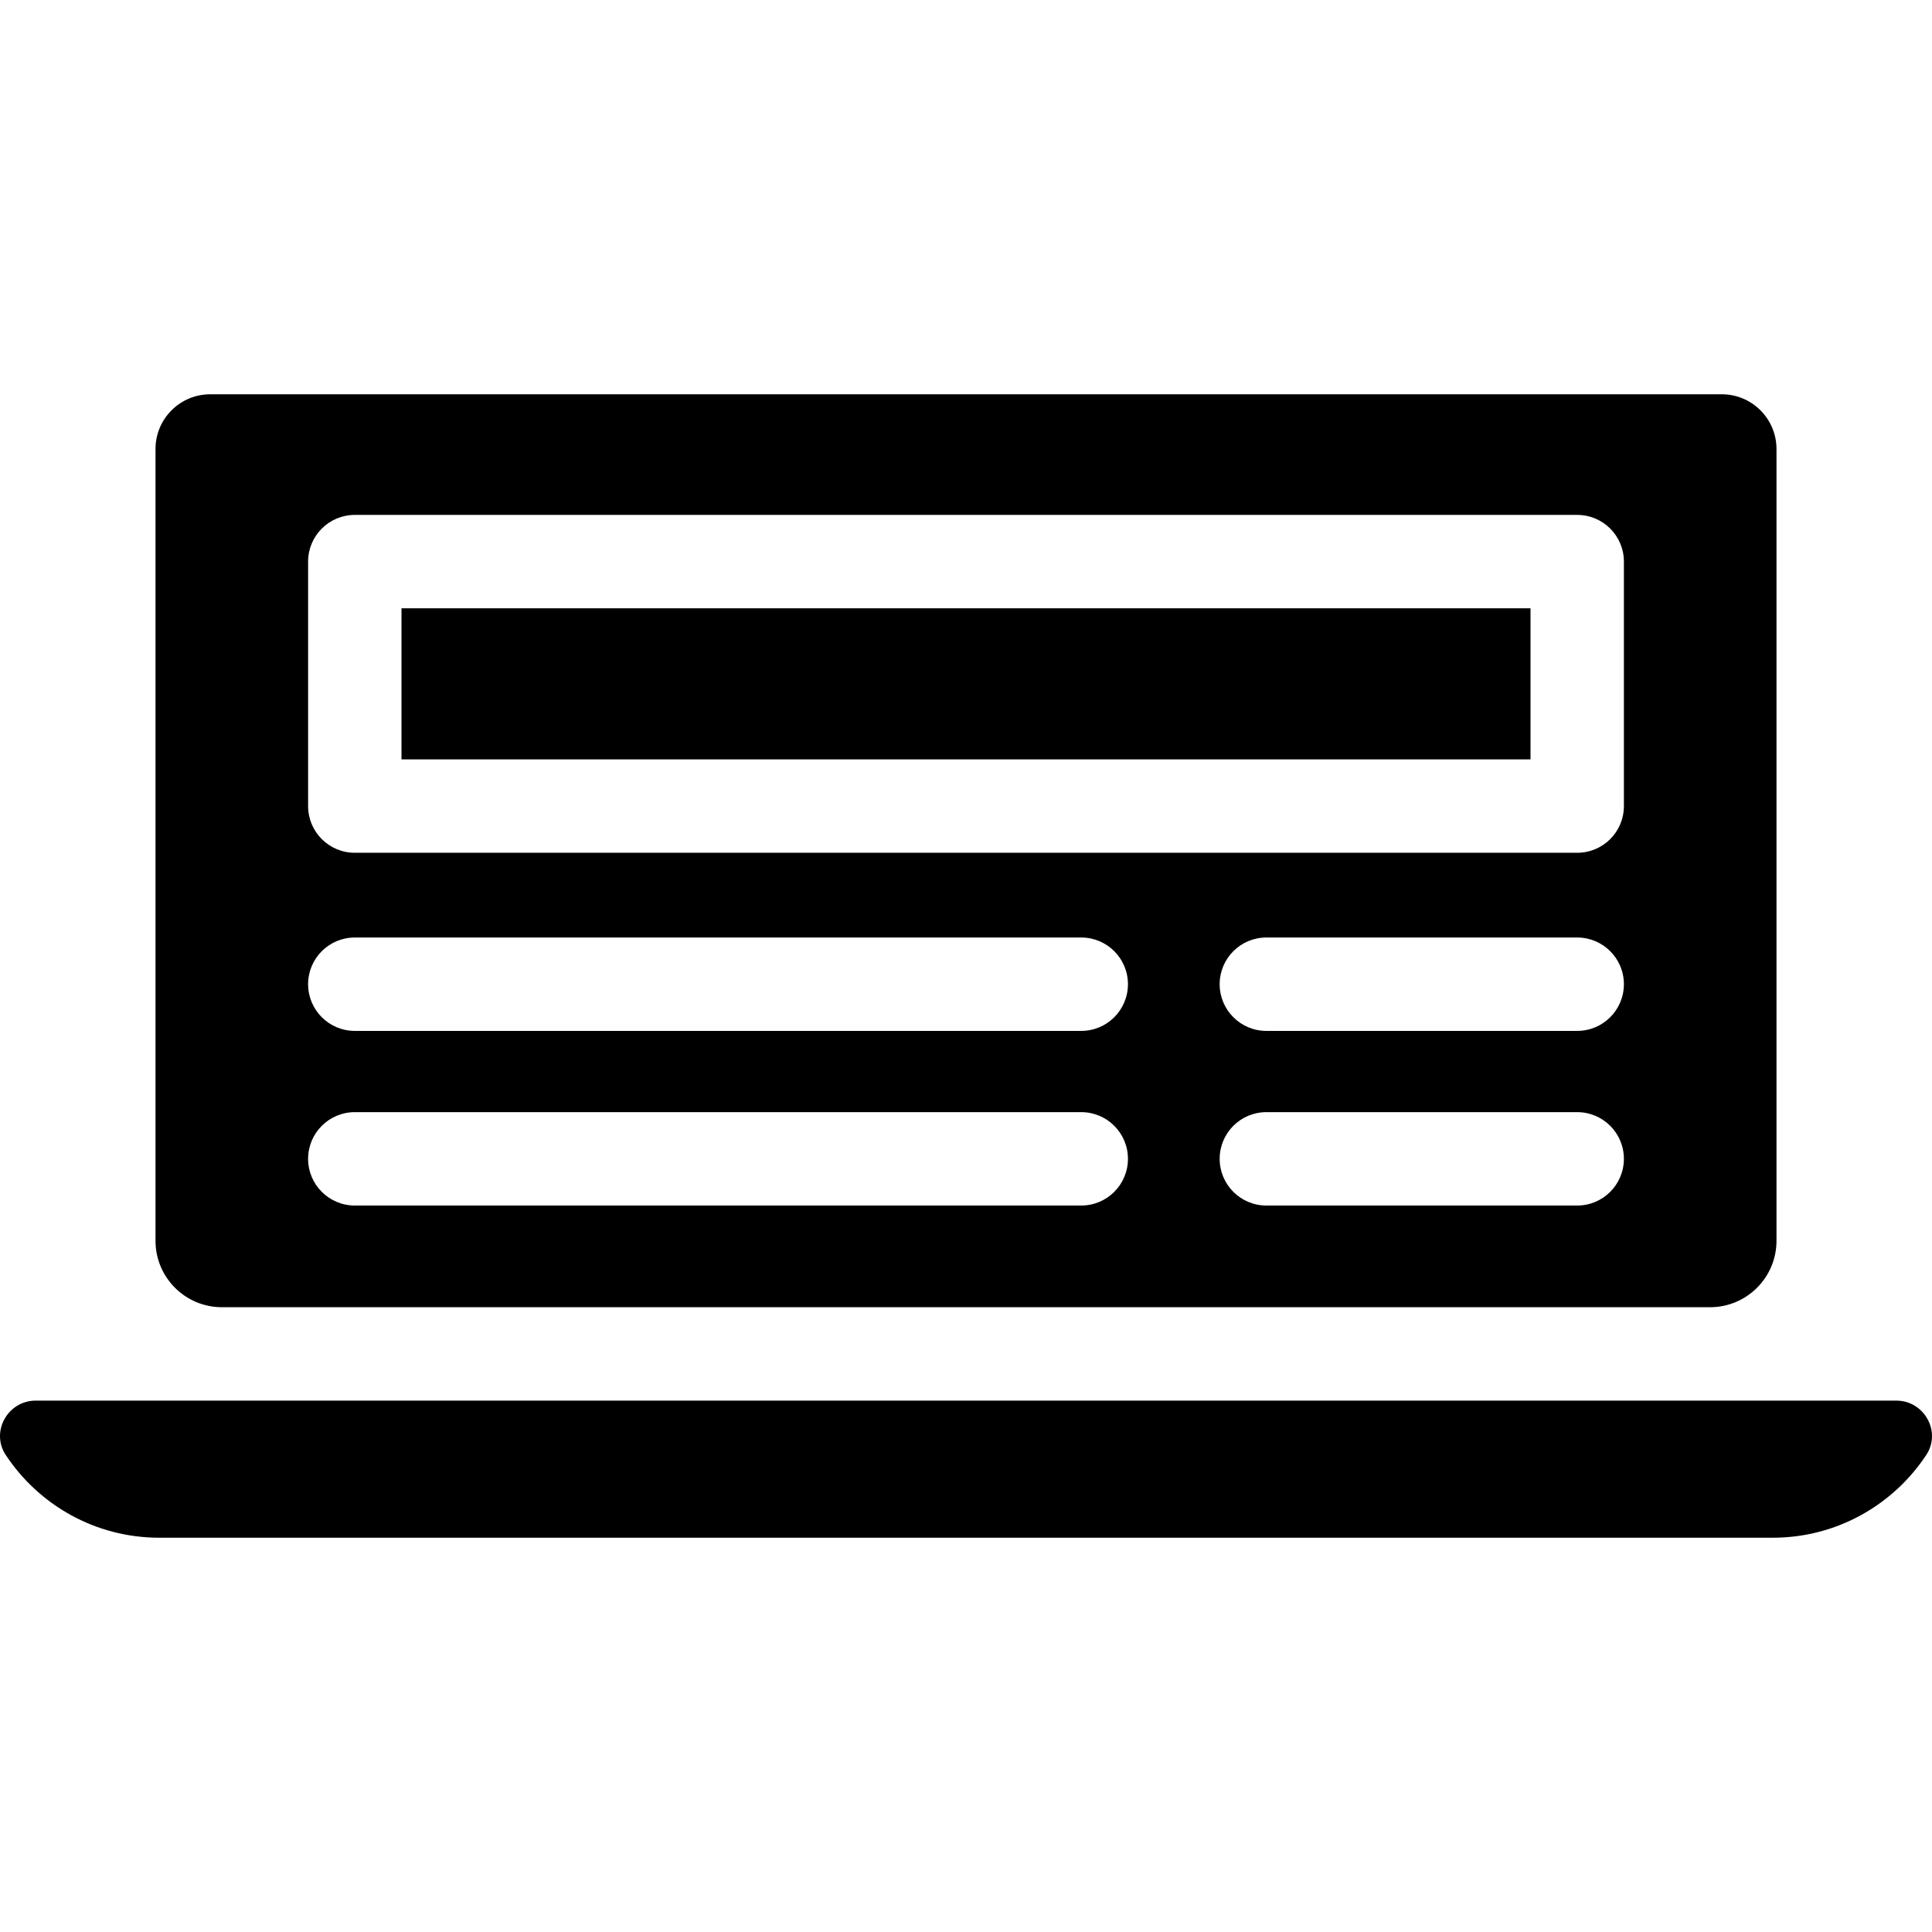
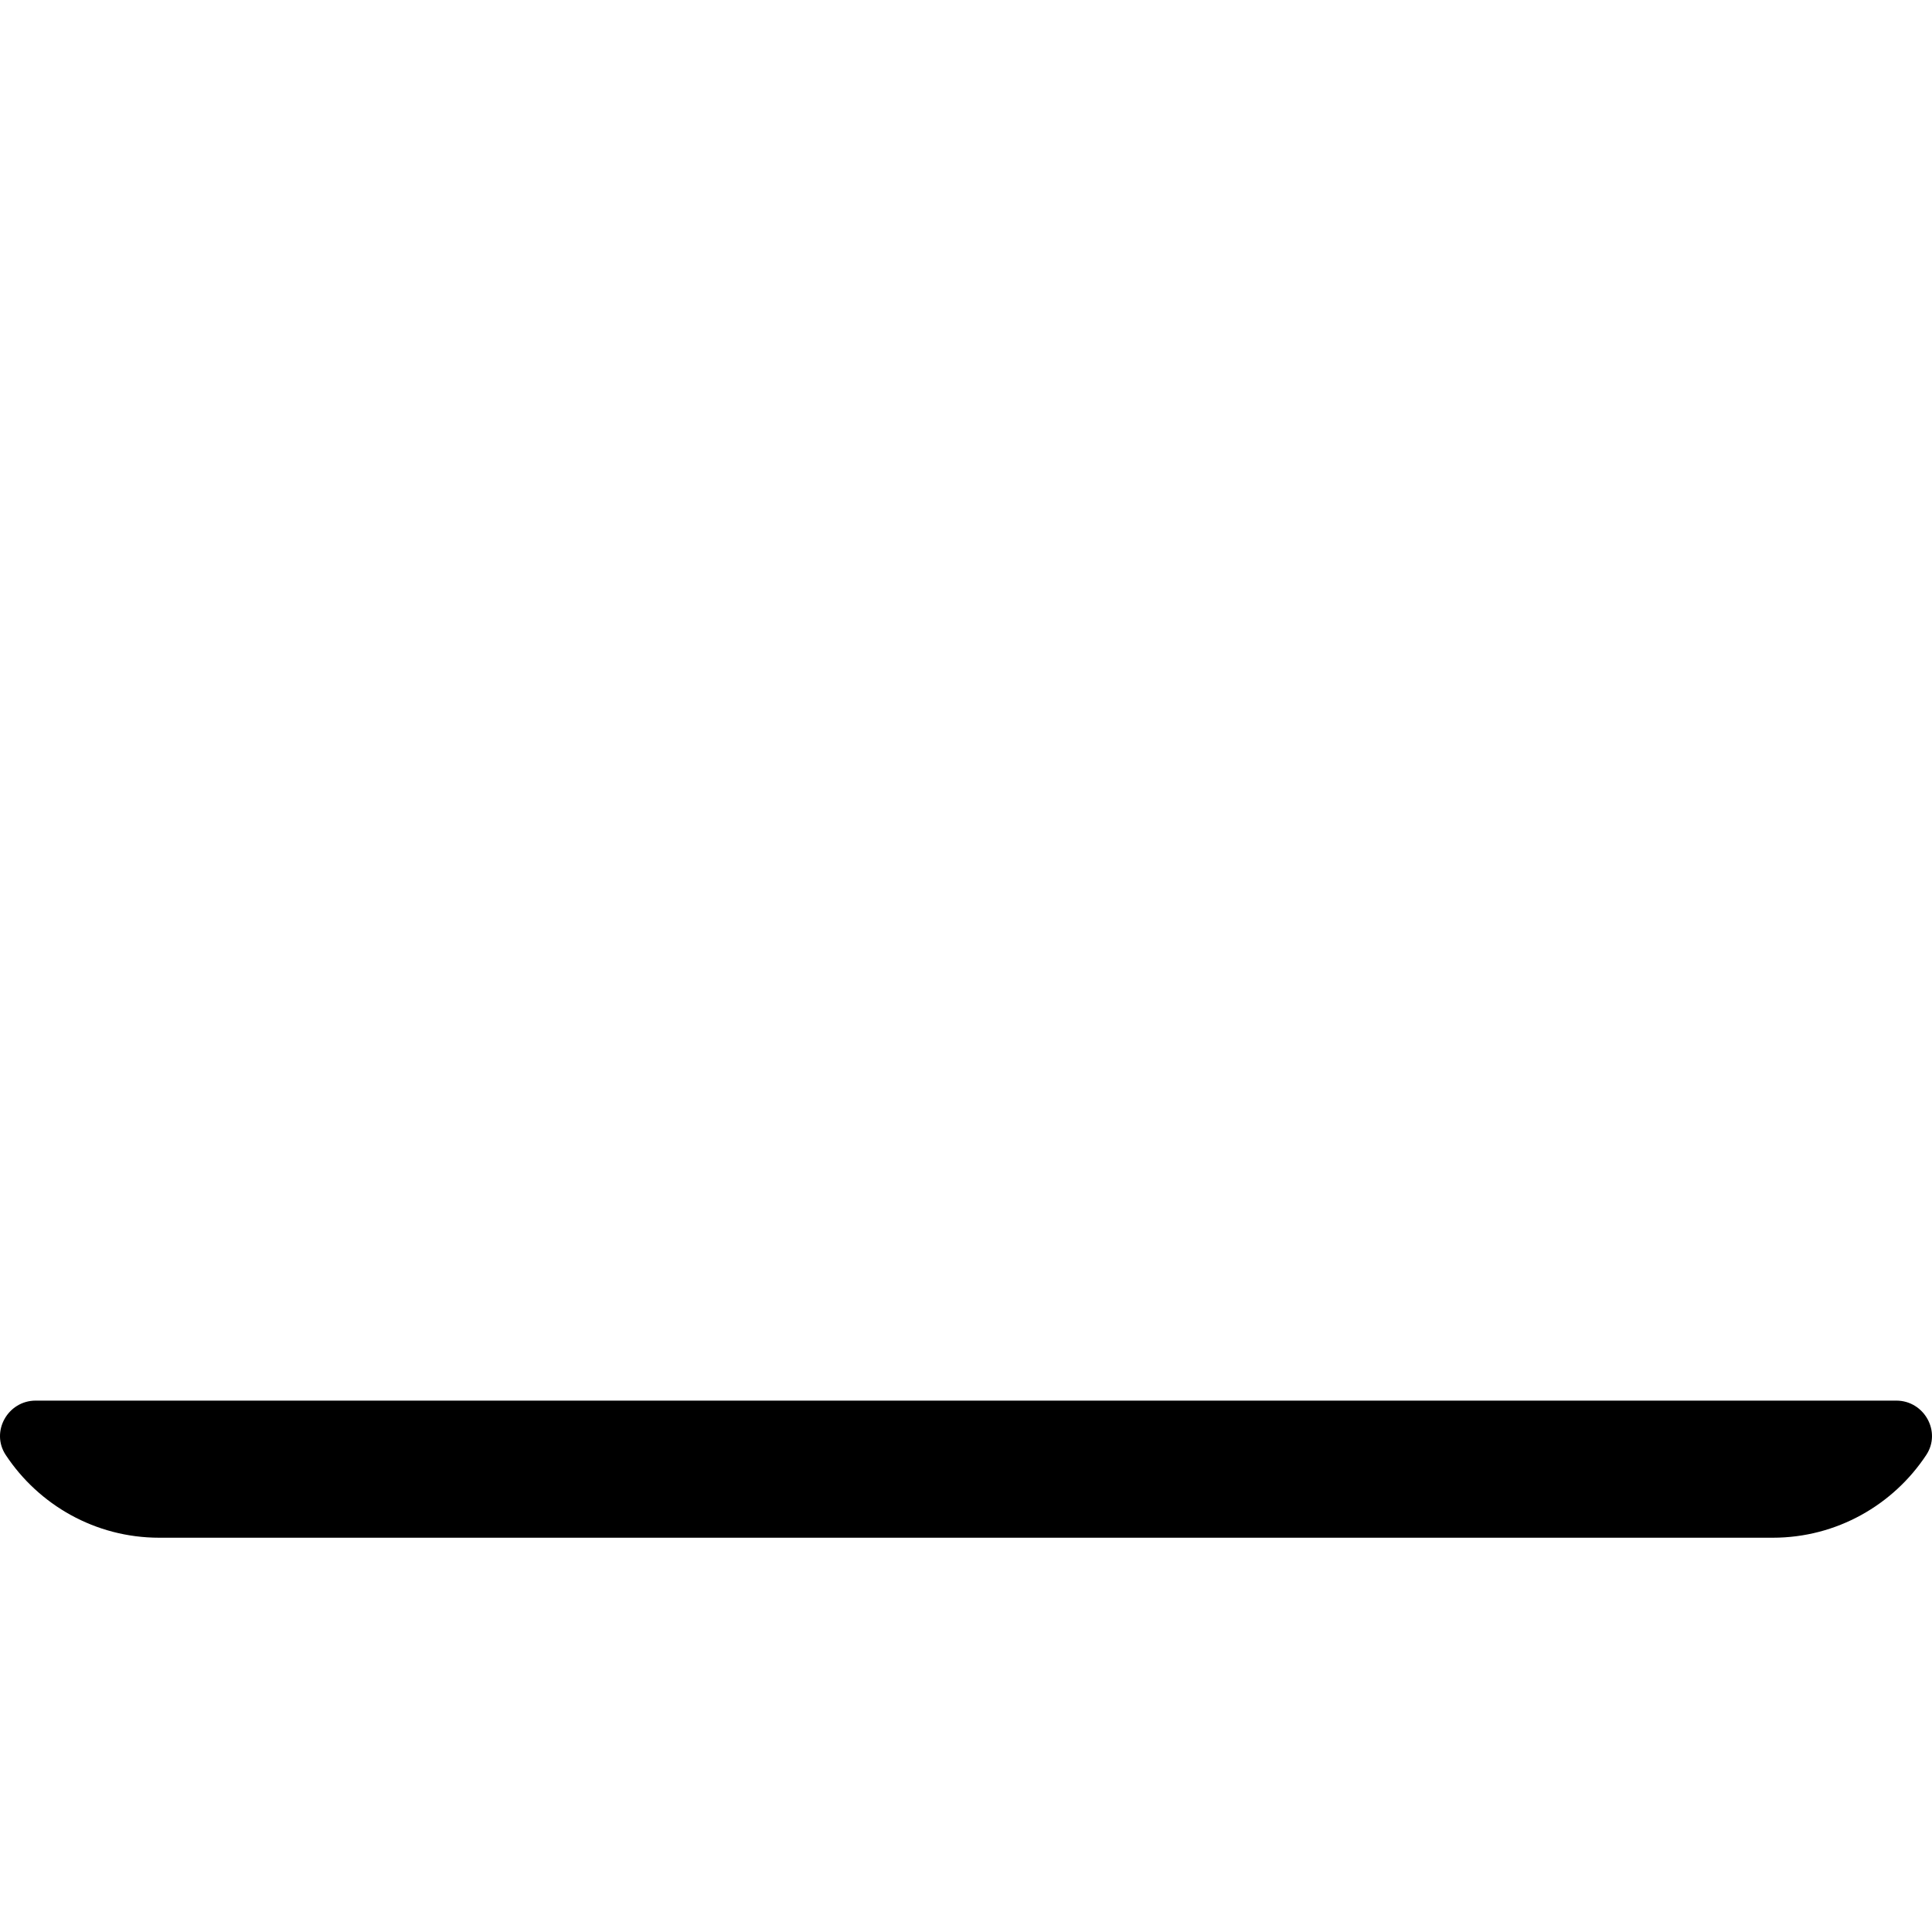
<svg xmlns="http://www.w3.org/2000/svg" fill="#000000" version="1.1" id="Layer_1" viewBox="0 0 297.001 297.001" xml:space="preserve">
  <g>
    <g>
      <g>
-         <rect x="61.72" y="93.512" width="173.56" height="23.226" />
        <path d="M291.511,215.312H5.49c-4.29,0-6.974,4.777-4.609,8.356c5.06,7.66,13.747,12.722,23.595,12.722h248.049     c9.847,0,18.534-5.063,23.595-12.722C298.484,220.089,295.8,215.312,291.511,215.312z" />
-         <path d="M34.118,200.955h228.765c5.64,0,10.212-4.572,10.212-10.212V69.025h-0.001c0-4.646-3.767-8.413-8.413-8.413H32.32     c-4.647,0-8.414,3.767-8.414,8.414v121.717C23.906,196.383,28.478,200.955,34.118,200.955z M242.458,185.323h-47.784     c-3.965,0-7.178-3.214-7.178-7.178s3.214-7.178,7.178-7.178h47.784c3.965,0,7.178,3.214,7.178,7.178     S246.423,185.323,242.458,185.323z M242.458,158.477h-47.784c-3.965,0-7.178-3.214-7.178-7.178c0-3.965,3.214-7.178,7.178-7.178     h47.784c3.965,0,7.178,3.214,7.178,7.178C249.637,155.264,246.423,158.477,242.458,158.477z M47.364,86.334     c0-3.965,3.214-7.178,7.178-7.178h187.917c3.965,0,7.178,3.214,7.178,7.178v37.583c0,3.965-3.214,7.178-7.178,7.178H54.542     c-3.965,0-7.178-3.214-7.178-7.178V86.334z M54.542,144.121h111.676c3.965,0,7.178,3.214,7.178,7.178     c0,3.965-3.214,7.178-7.179,7.178H54.542c-3.965,0-7.178-3.214-7.178-7.178C47.364,147.334,50.578,144.121,54.542,144.121z      M54.542,170.967h111.676c3.965,0,7.178,3.214,7.178,7.178s-3.214,7.178-7.179,7.178H54.542c-3.965,0-7.178-3.214-7.178-7.178     S50.578,170.967,54.542,170.967z" />
      </g>
    </g>
  </g>
</svg>